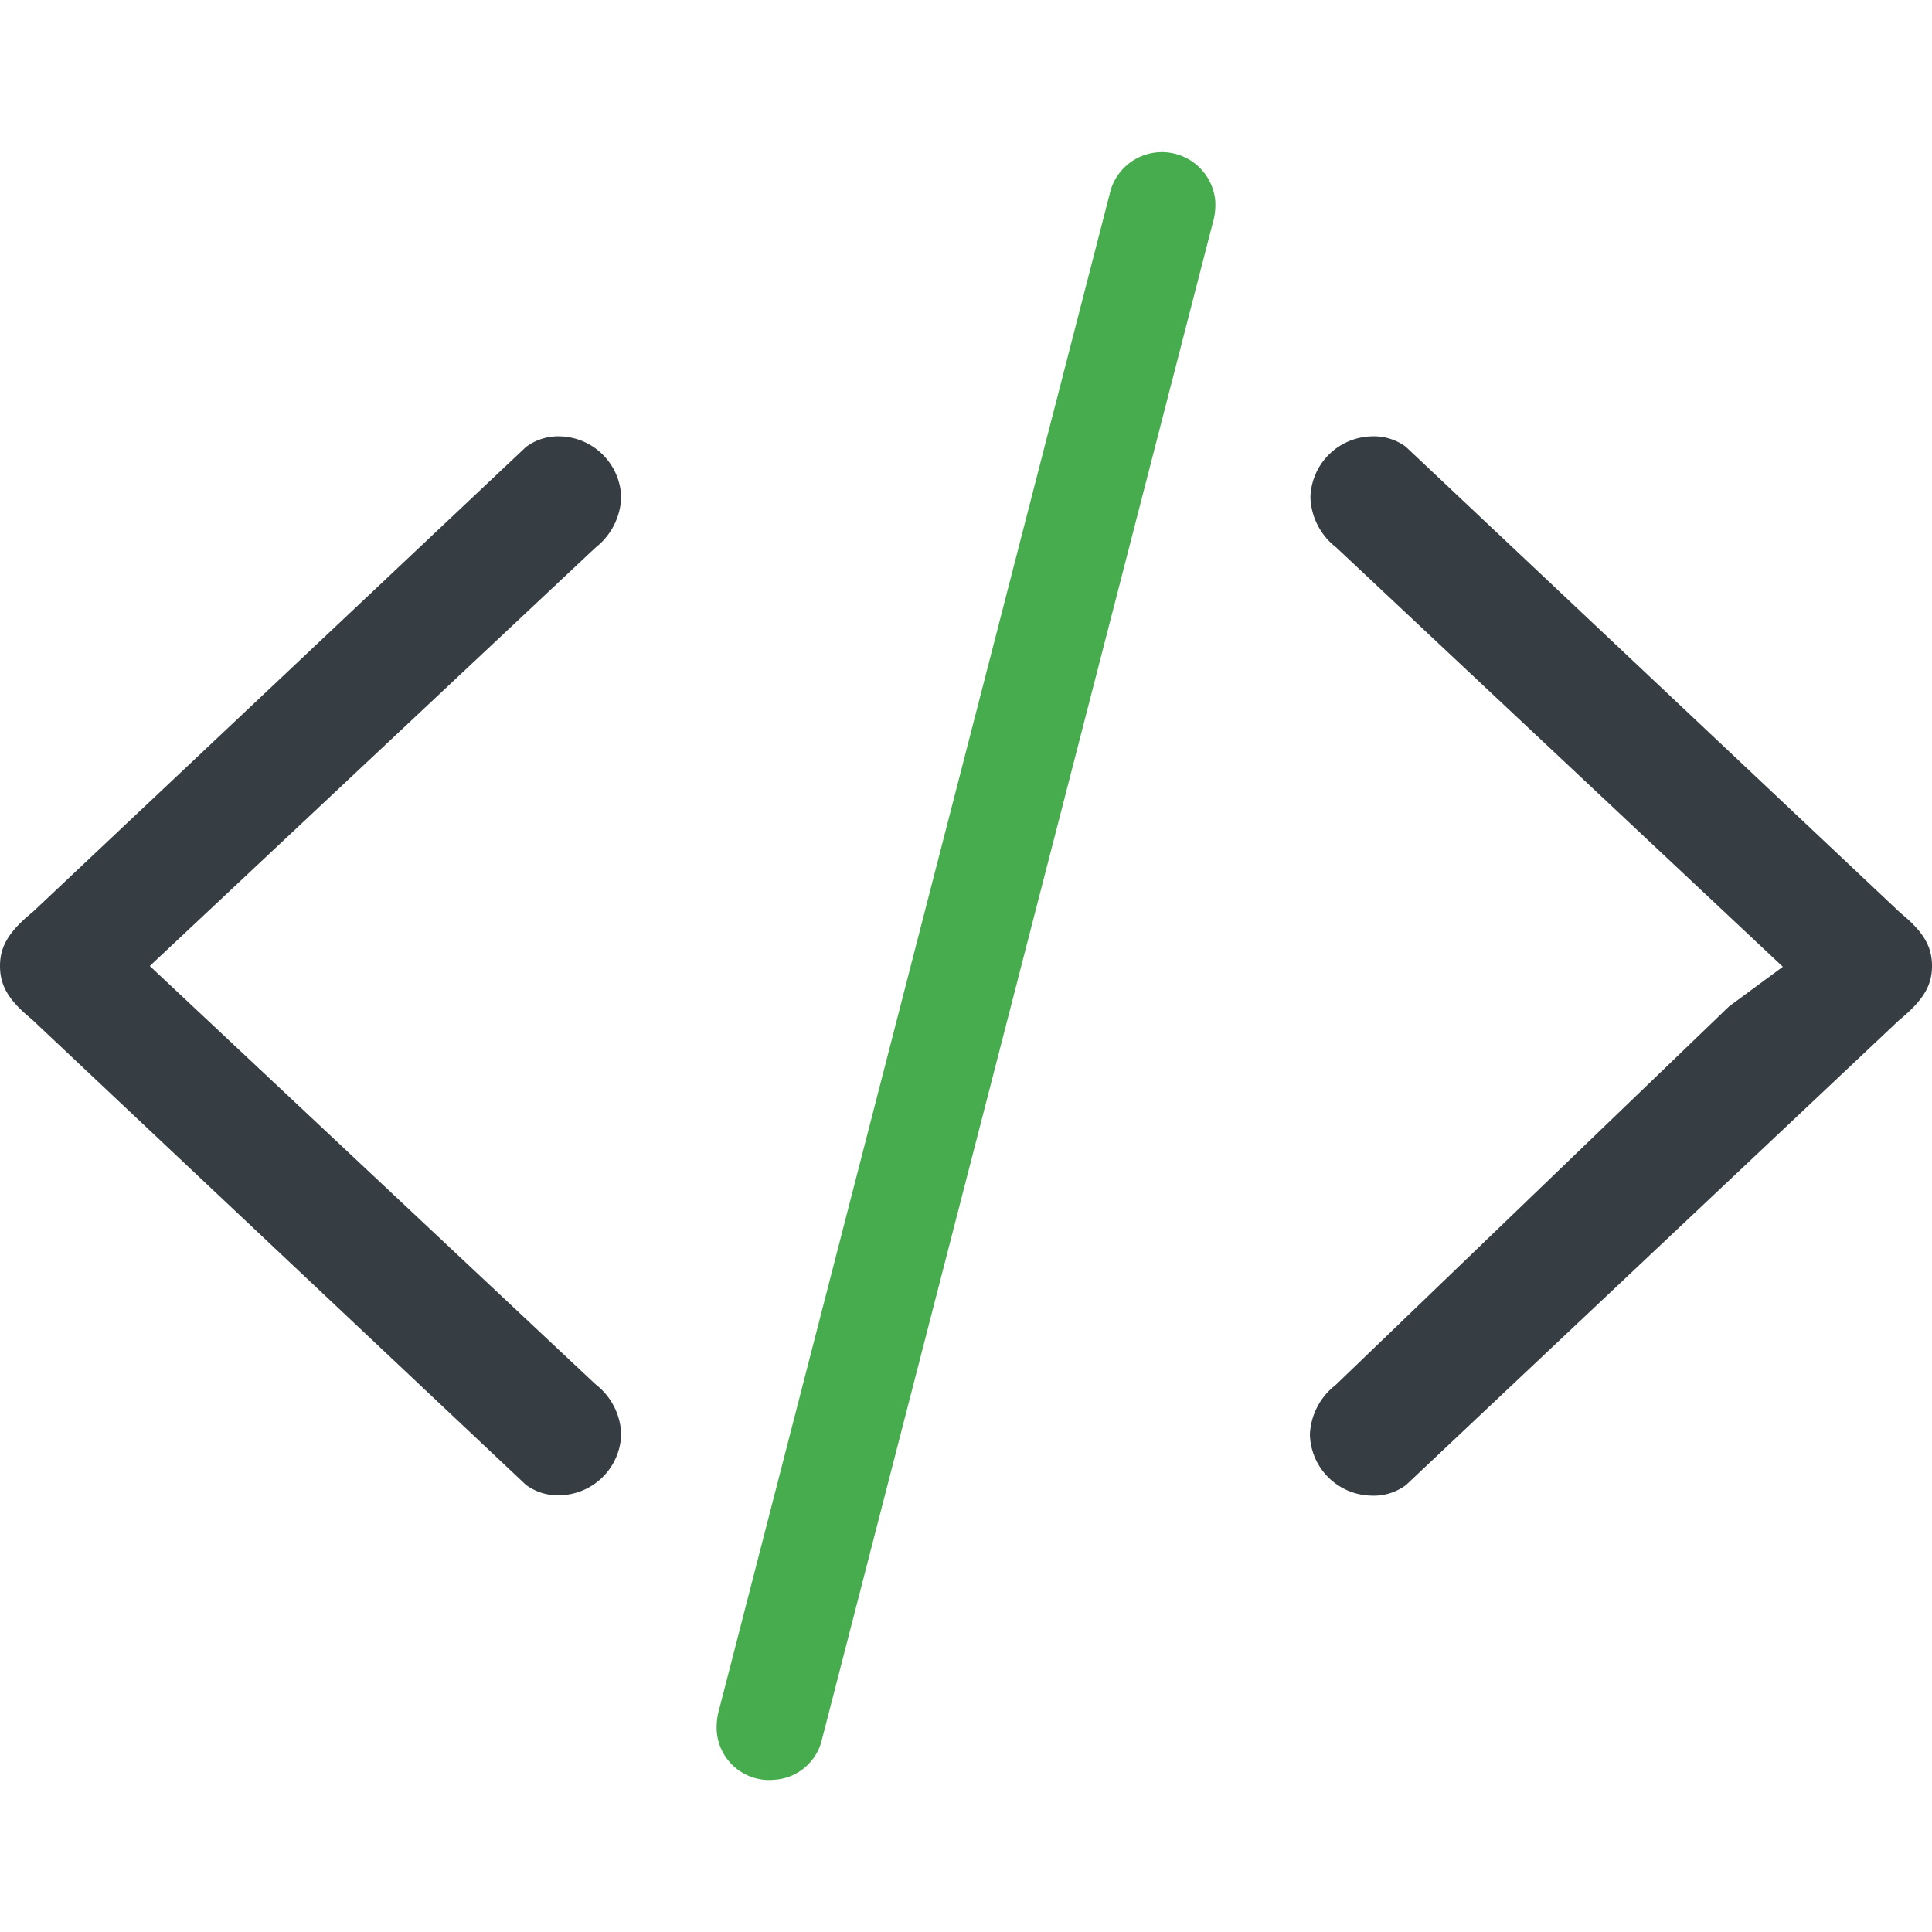
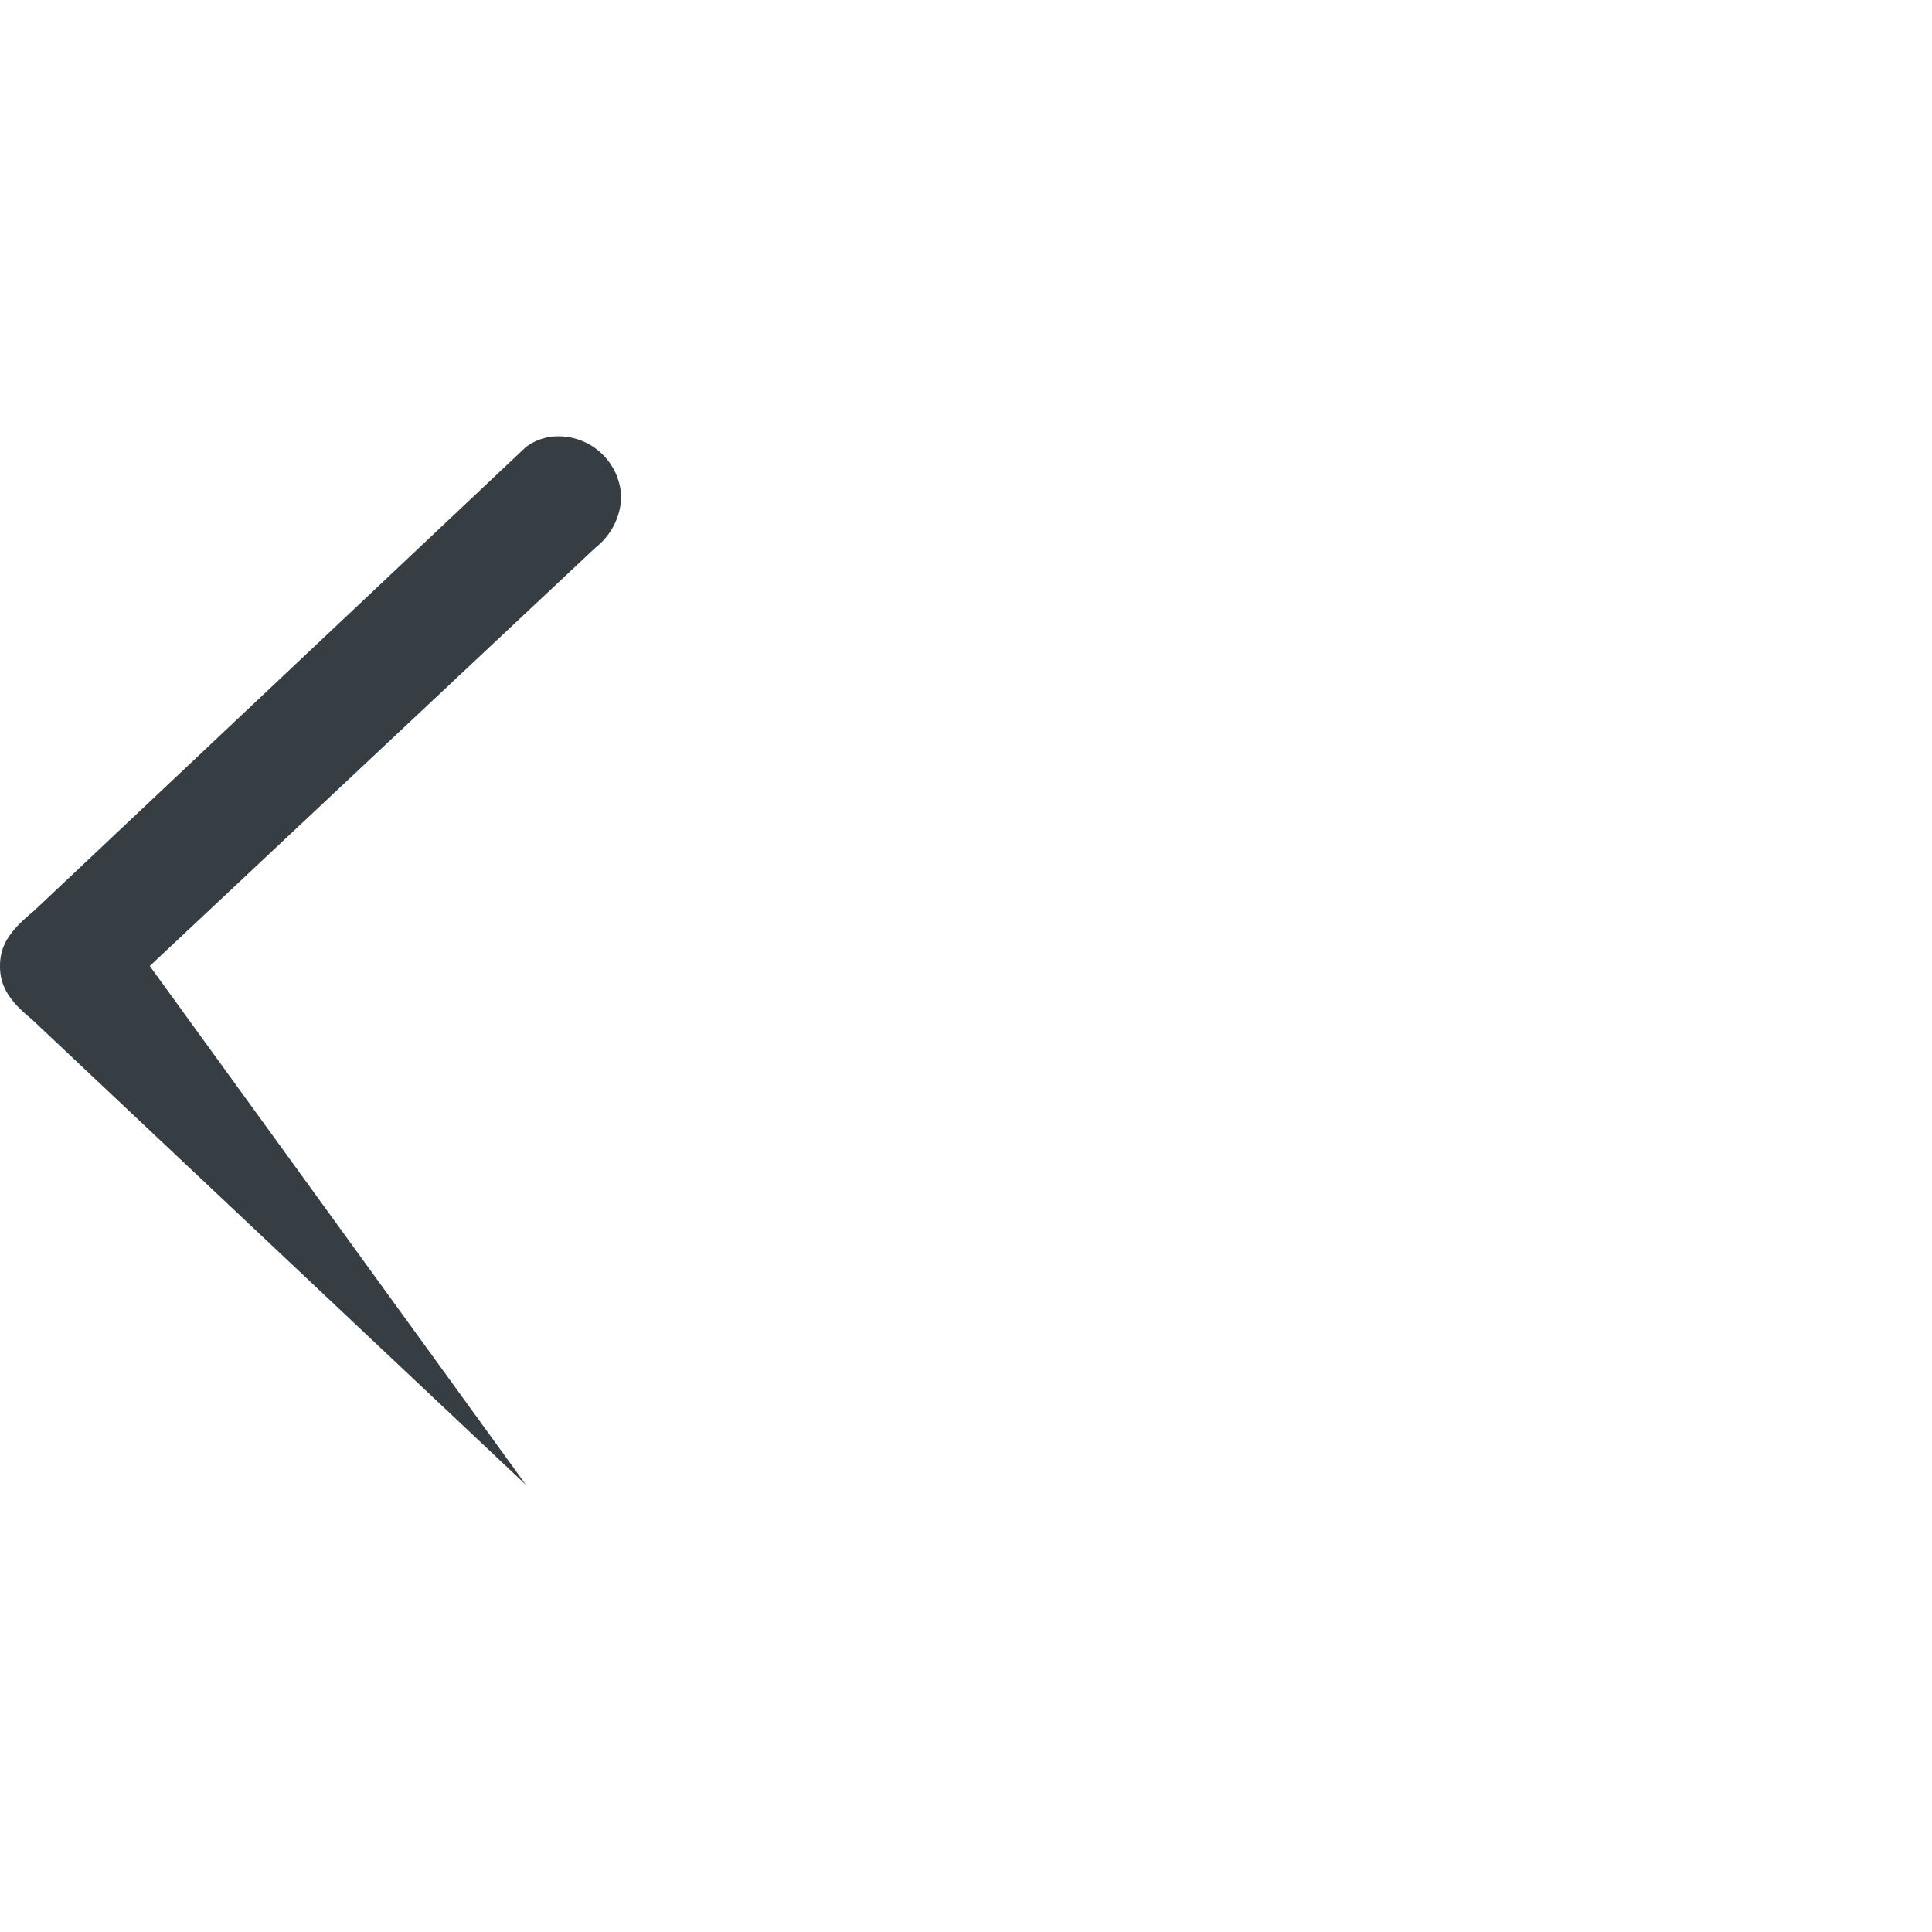
<svg xmlns="http://www.w3.org/2000/svg" id="Layer_1" data-name="Layer 1" viewBox="0 0 150 150">
  <defs>
    <style>.cls-1{fill:#363e44;}.cls-2{fill:#47ac4d;fill-rule:evenodd;}</style>
  </defs>
-   <path class="cls-1" d="M106.48,116.12a4.17,4.17,0,0,0,2.69-.83l38.27-36.08C149.31,77.67,150,76.54,150,75s-.68-2.67-2.44-4.11L109.14,34.68a4.17,4.17,0,0,0-2.66-.8,4.87,4.87,0,0,0-4.74,4.74,5.13,5.13,0,0,0,2,3.88l34.68,32.56-4.18,3.08-30.54,29.39a5.14,5.14,0,0,0-2,3.84A4.87,4.87,0,0,0,106.48,116.12Z" />
-   <path class="cls-1" d="M43.52,33.88a4.17,4.17,0,0,0-2.69.83L2.56,70.79C.69,72.32,0,73.46,0,75s.68,2.67,2.44,4.11l0,0,38.4,36.18a4.18,4.18,0,0,0,2.65.8,4.87,4.87,0,0,0,4.74-4.75,5.11,5.11,0,0,0-2-3.87L11.63,75l34.6-32.48a5.2,5.2,0,0,0,2-3.9A4.87,4.87,0,0,0,43.52,33.88Z" />
-   <path class="cls-2" d="M60.11,138.18a4.05,4.05,0,0,0,3.65-2.91L94.15,17.34a5.06,5.06,0,0,0,.2-1.78,4.16,4.16,0,0,0-8.11-.83L55.85,132.66a5.06,5.06,0,0,0-.2,1.78,4.08,4.08,0,0,0,4.46,3.74" />
+   <path class="cls-1" d="M43.52,33.88a4.17,4.17,0,0,0-2.69.83L2.56,70.79C.69,72.32,0,73.46,0,75s.68,2.67,2.44,4.11l0,0,38.4,36.18L11.63,75l34.6-32.48a5.2,5.2,0,0,0,2-3.9A4.87,4.87,0,0,0,43.52,33.88Z" />
</svg>